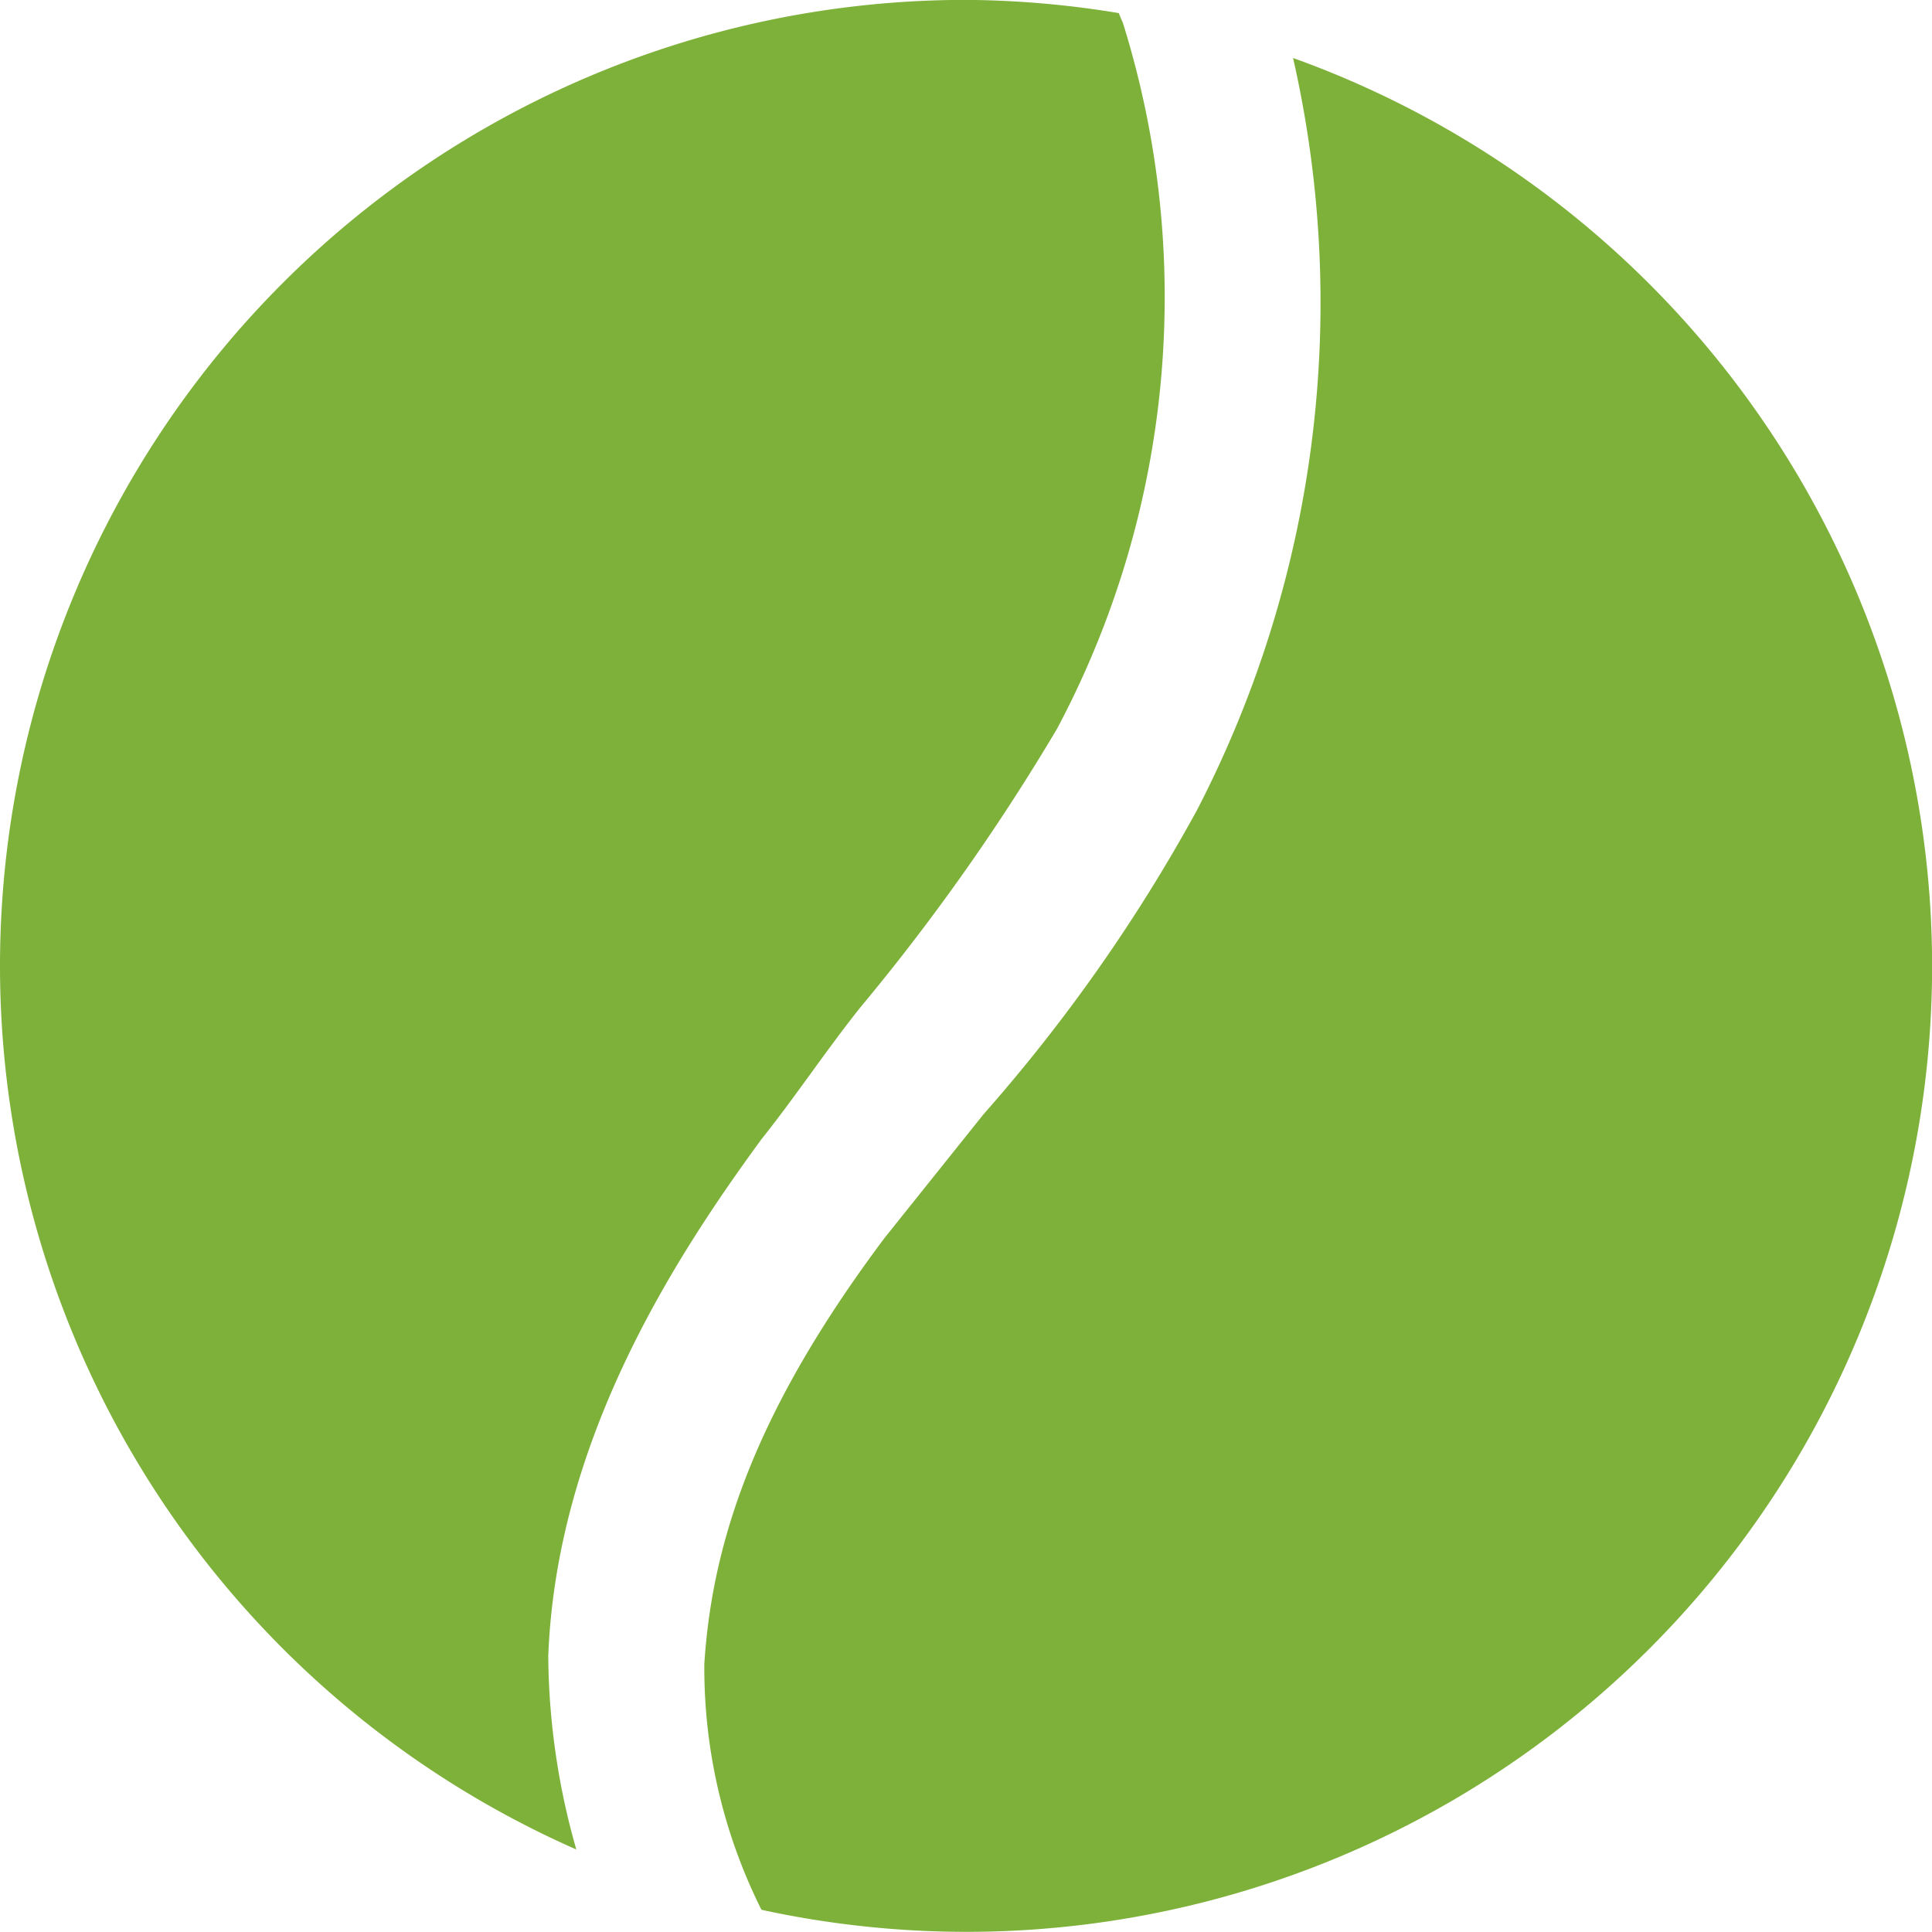
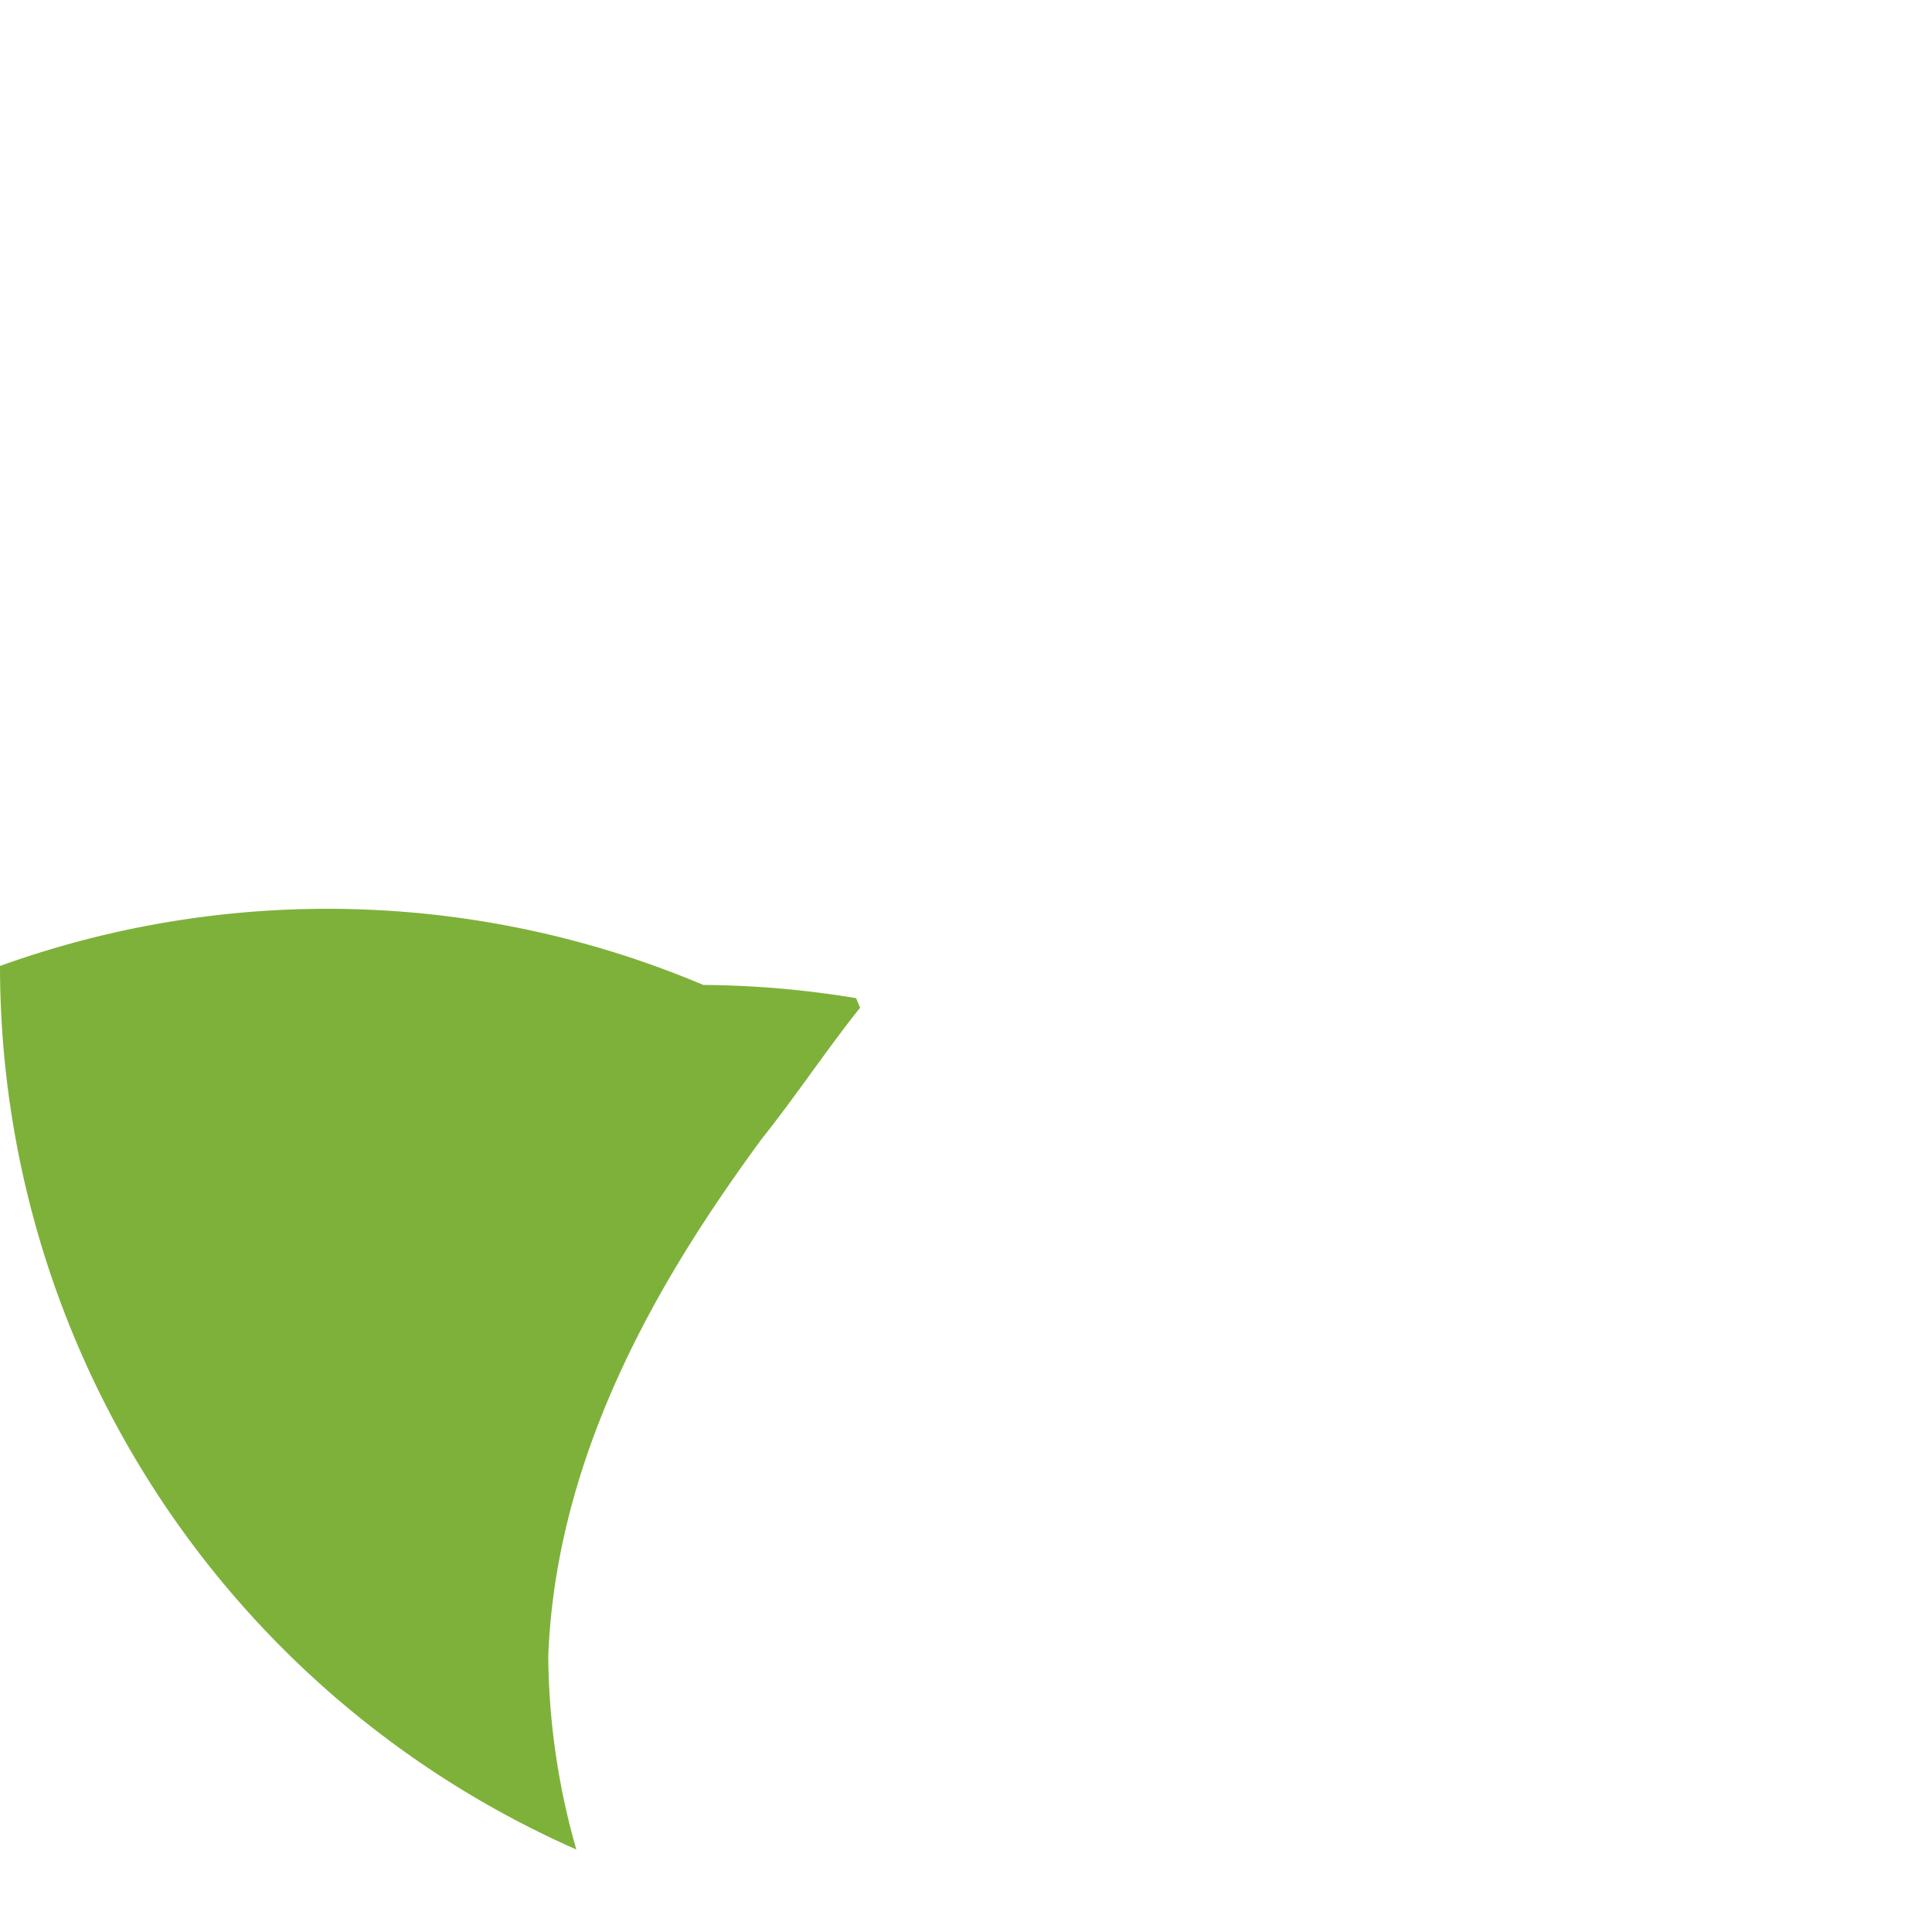
<svg xmlns="http://www.w3.org/2000/svg" width="52.541" height="52.541" viewBox="0 0 52.541 52.541">
  <g id="Raggruppa_173" data-name="Raggruppa 173" transform="translate(0 0)">
-     <path id="Tracciato_17061" data-name="Tracciato 17061" d="M-74.19,162.856a30.015,30.015,0,0,1-2.621,20.47,45.41,45.41,0,0,1-5.8,8.259l-2.679,3.348c-3.348,4.464-4.688,8.036-4.911,11.607a14.7,14.7,0,0,0,1.554,6.676,26.35,26.35,0,0,0,5.566.6,26.27,26.27,0,0,0,26.27-26.271A26.256,26.256,0,0,0-74.19,162.856Z" transform="translate(109.355 -161.279)" fill="#7eb13a" />
-     <path id="Tracciato_17062" data-name="Tracciato 17062" d="M-113.287,190.225c.893-1.116,1.786-2.455,2.679-3.572a58.367,58.367,0,0,0,5.357-7.589,25.009,25.009,0,0,0,1.786-19.2c-.037-.074-.073-.174-.111-.258a26.322,26.322,0,0,0-4.153-.359A26.271,26.271,0,0,0-134,185.52a26.263,26.263,0,0,0,15.673,24.027,19.551,19.551,0,0,1-.763-5.259C-118.867,198.484-115.742,193.574-113.287,190.225Z" transform="translate(134 -159.25)" fill="#7eb13a" />
+     <path id="Tracciato_17062" data-name="Tracciato 17062" d="M-113.287,190.225c.893-1.116,1.786-2.455,2.679-3.572c-.037-.074-.073-.174-.111-.258a26.322,26.322,0,0,0-4.153-.359A26.271,26.271,0,0,0-134,185.52a26.263,26.263,0,0,0,15.673,24.027,19.551,19.551,0,0,1-.763-5.259C-118.867,198.484-115.742,193.574-113.287,190.225Z" transform="translate(134 -159.25)" fill="#7eb13a" />
  </g>
</svg>